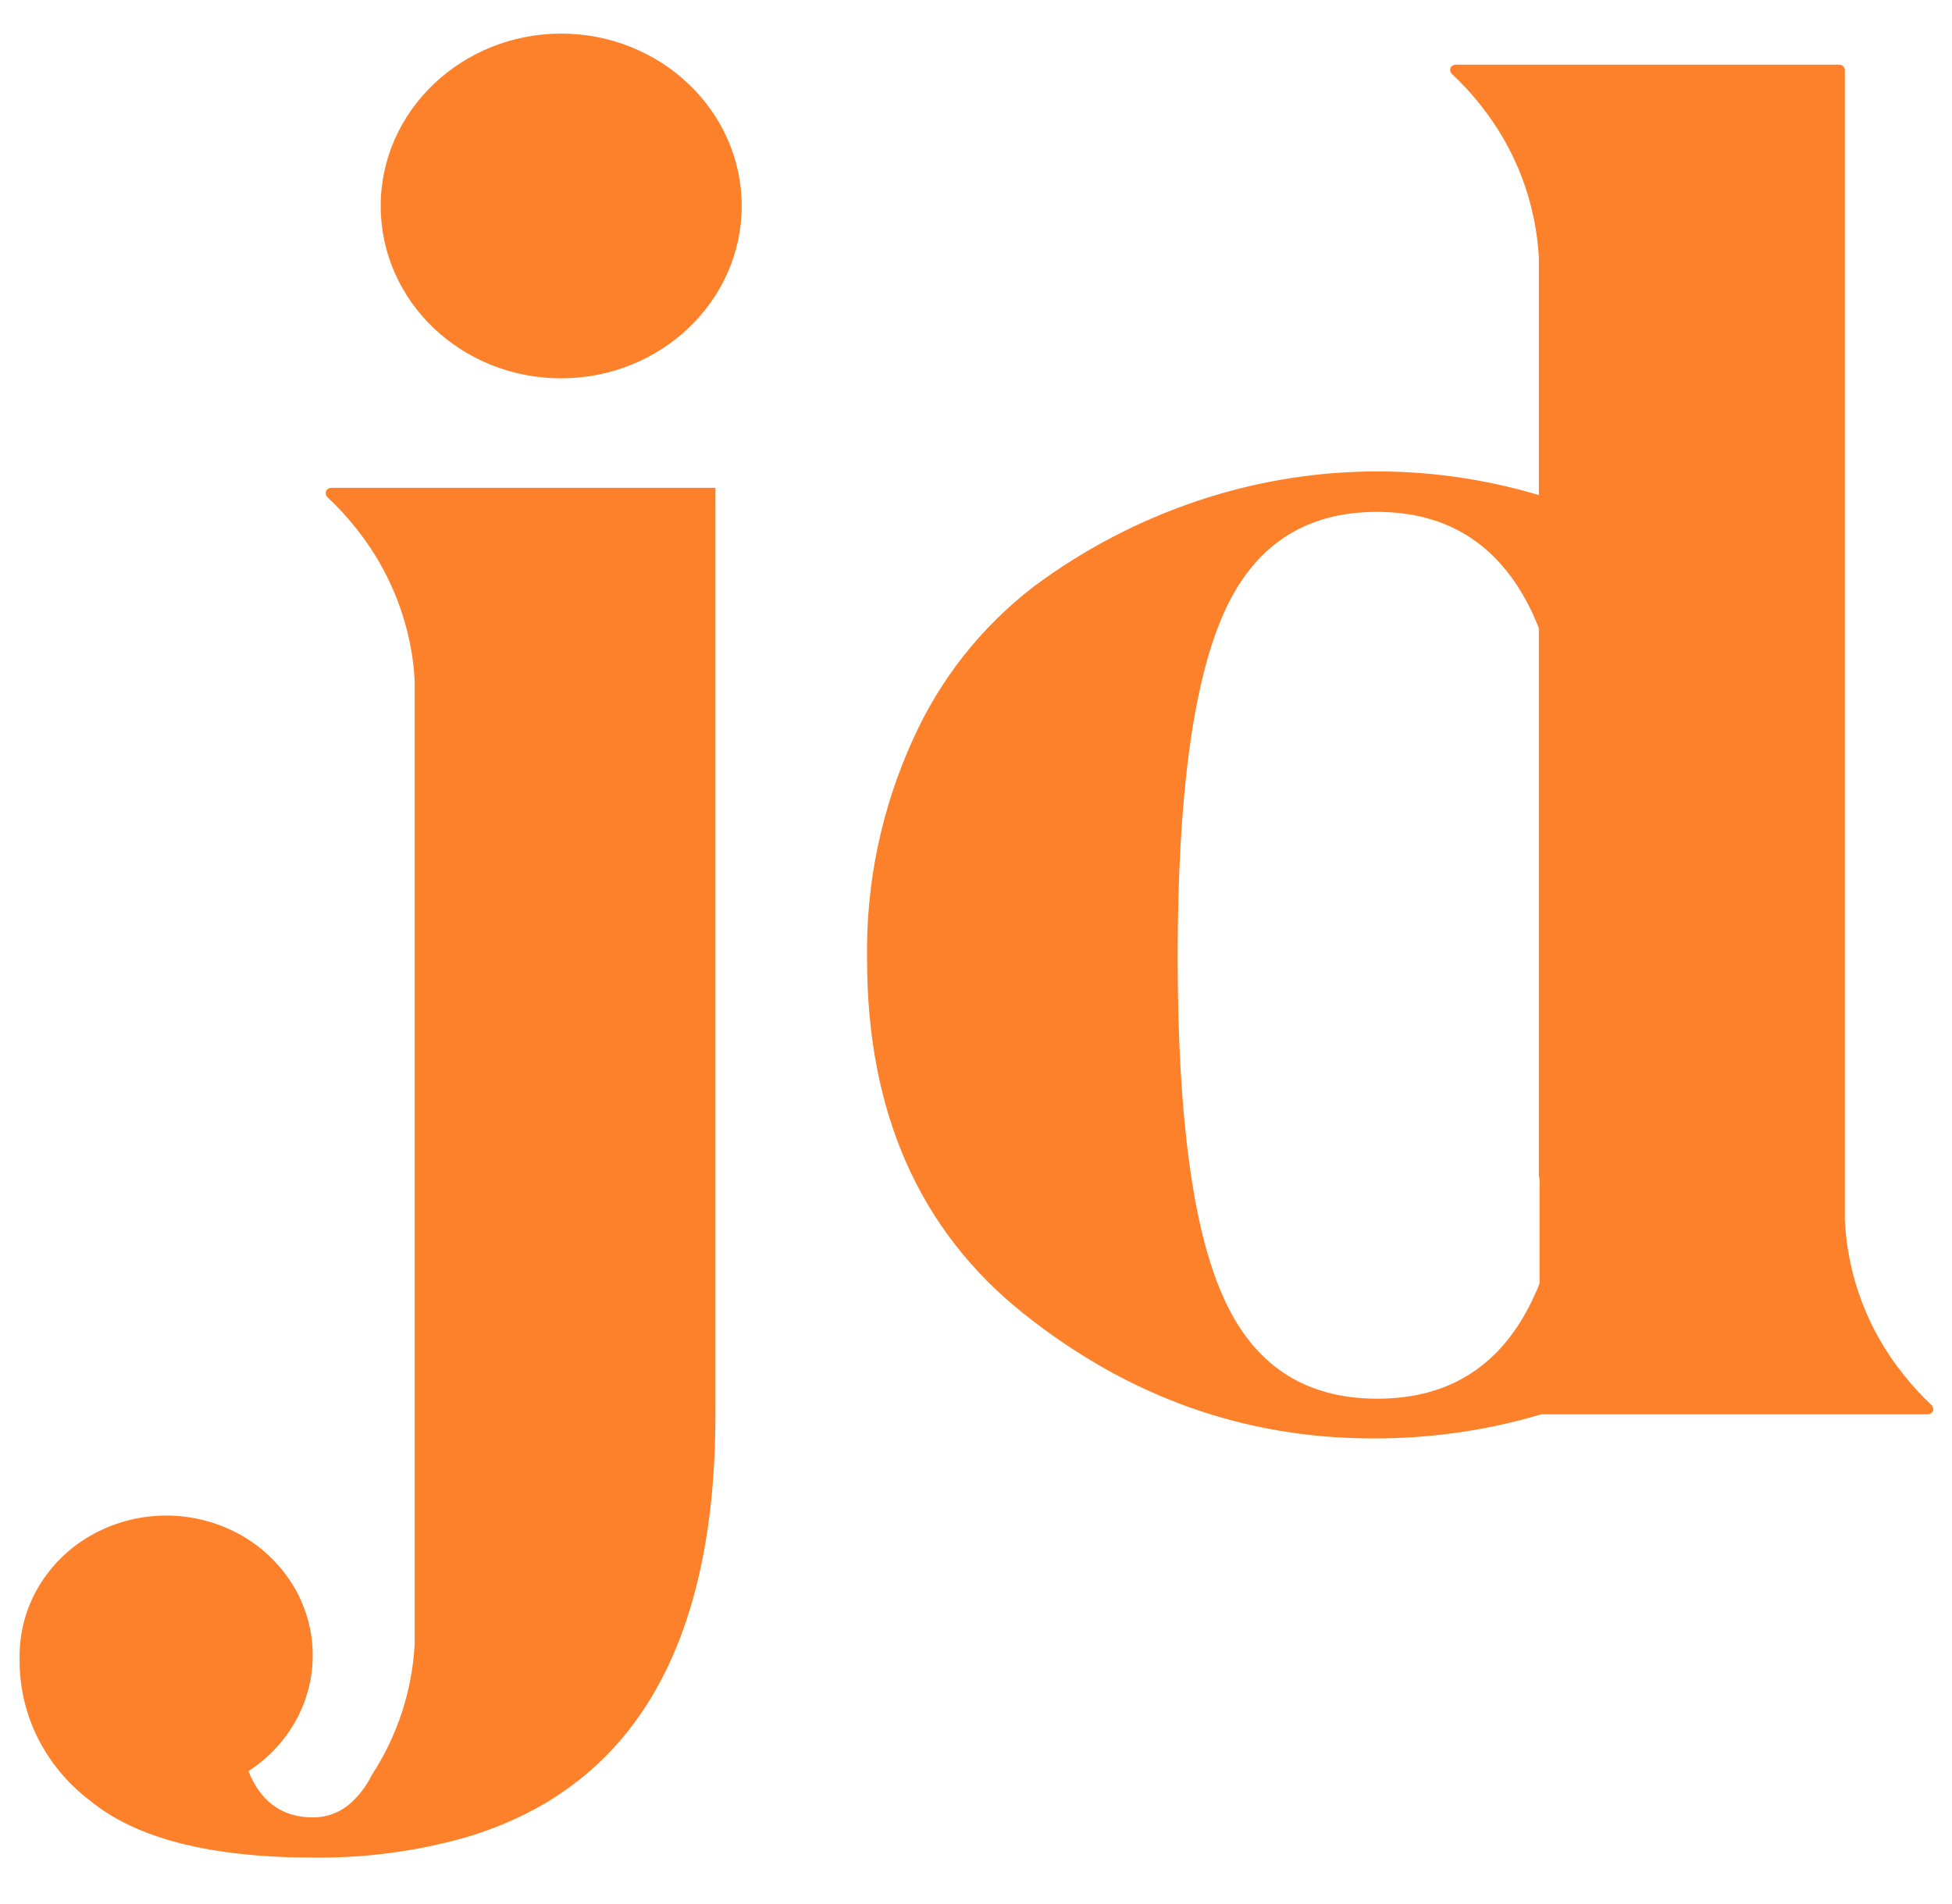
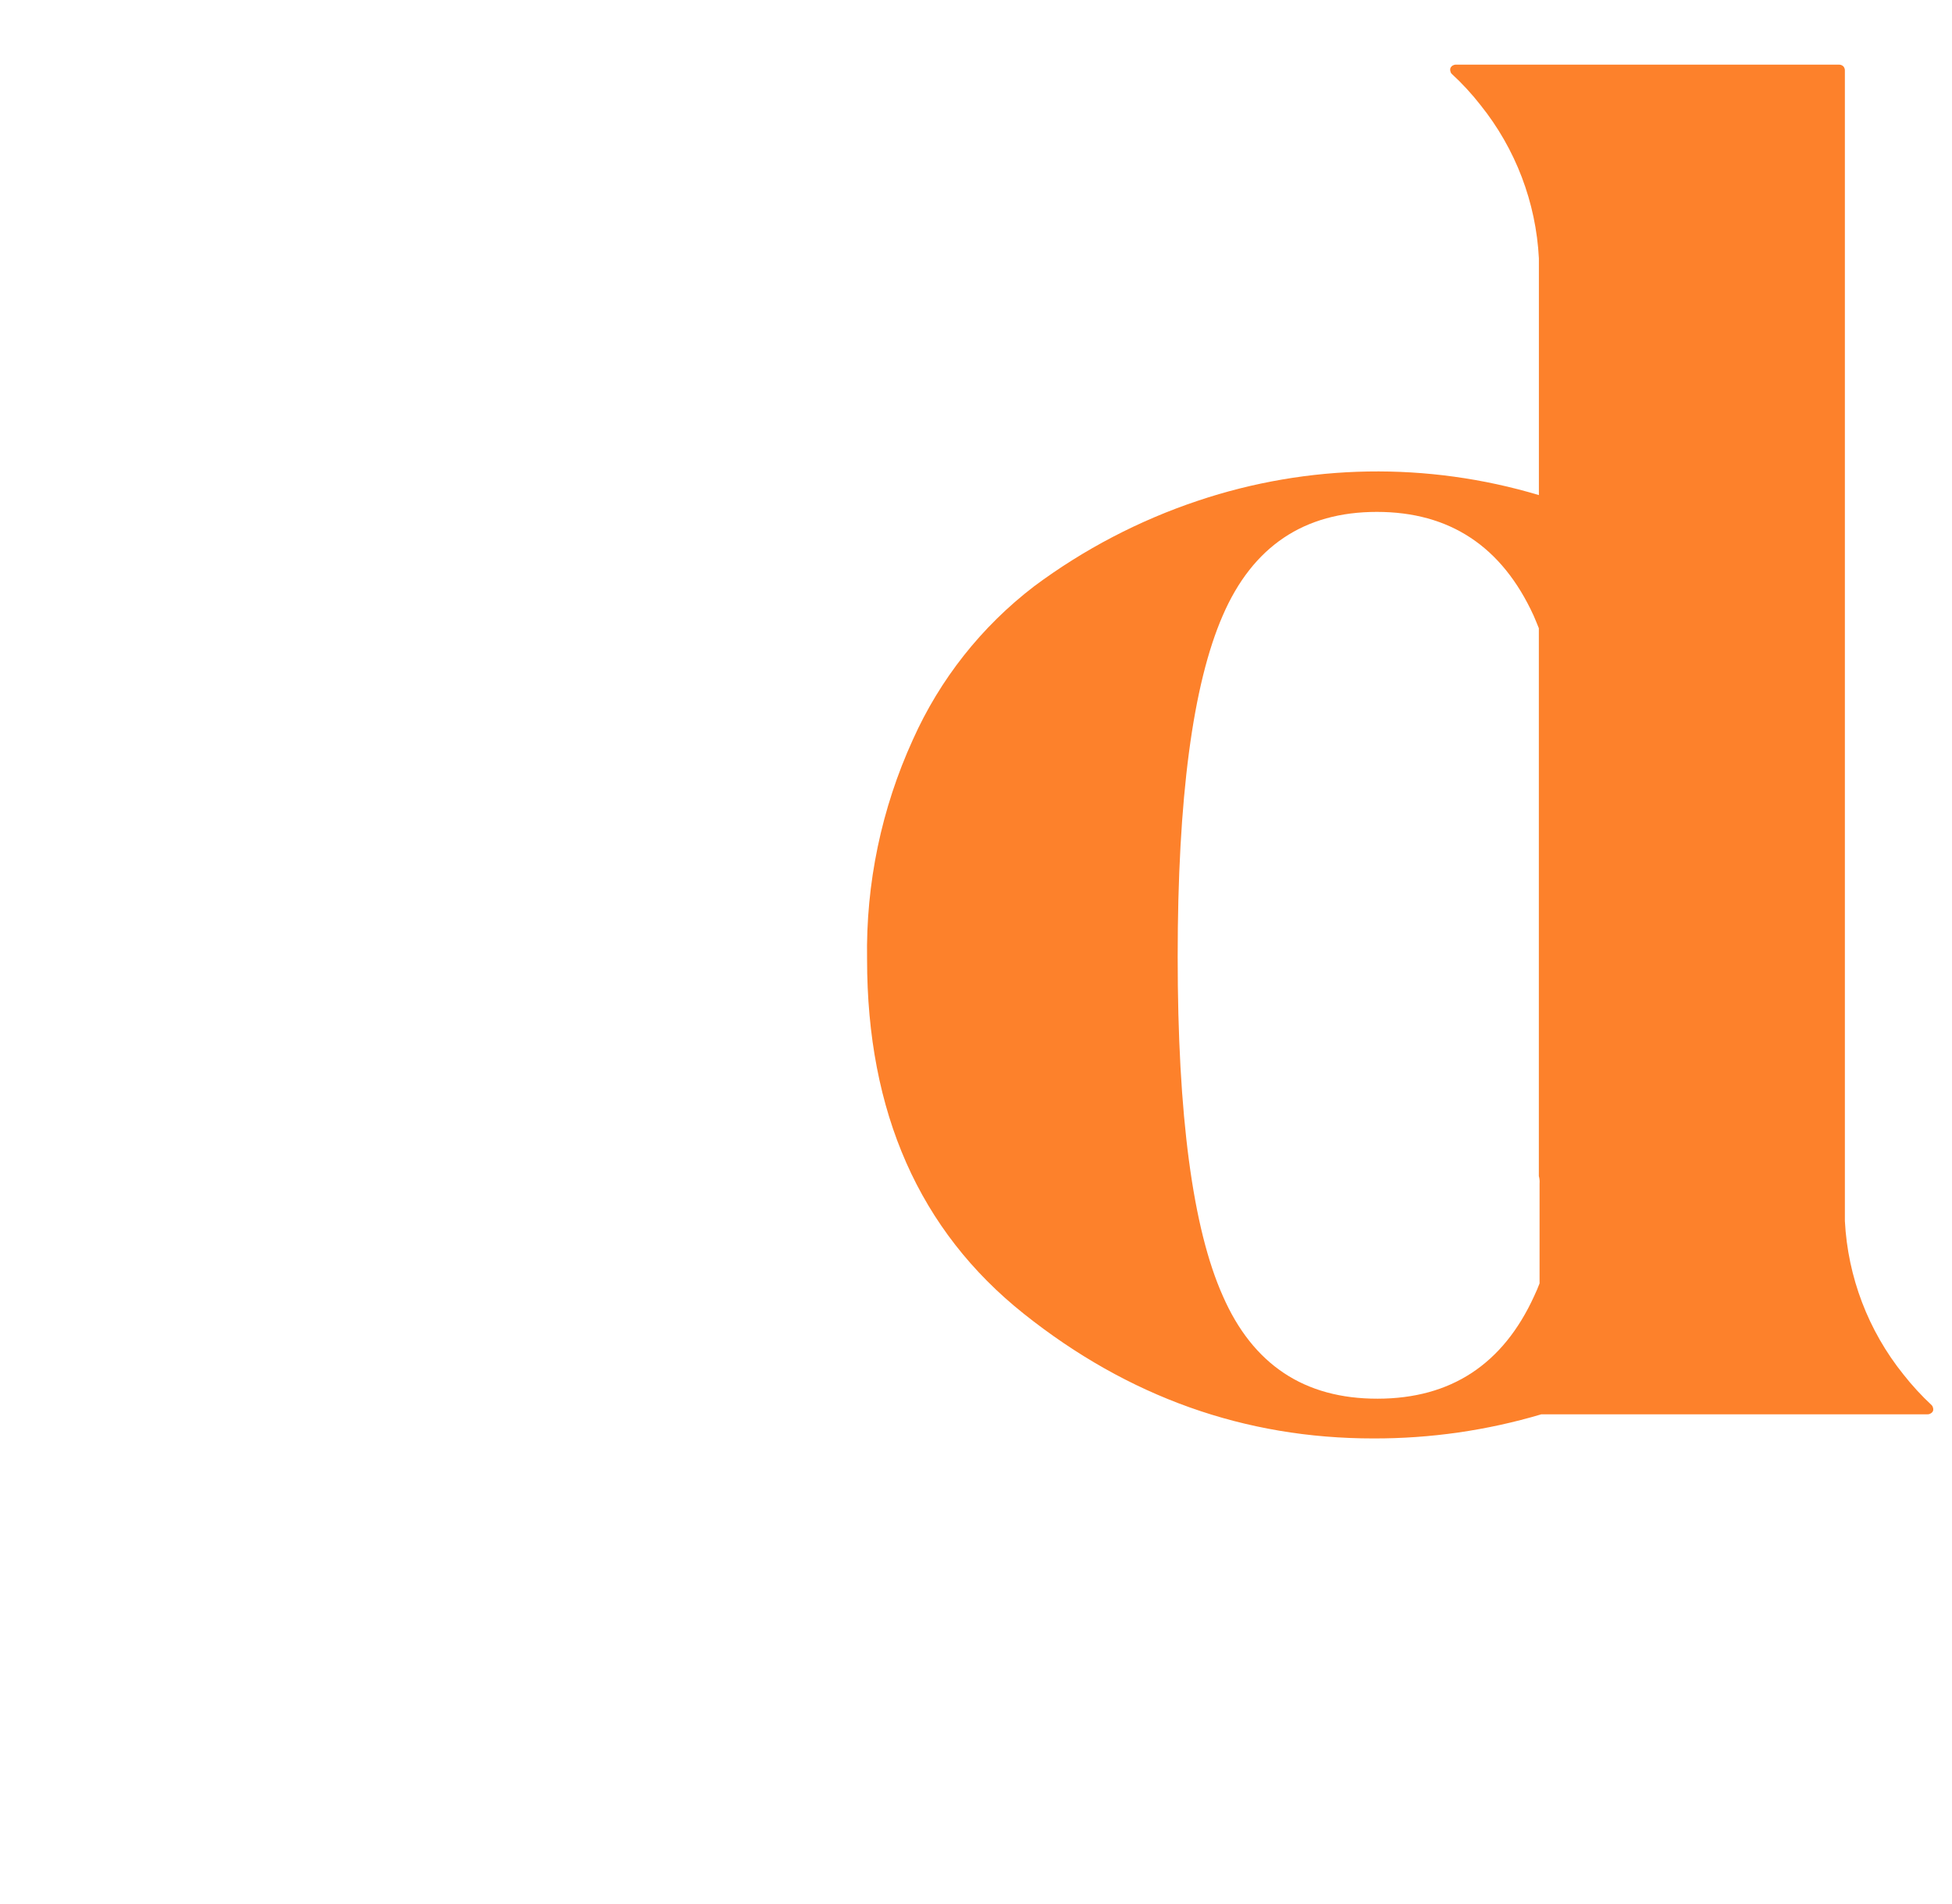
<svg xmlns="http://www.w3.org/2000/svg" width="41" height="40" viewBox="0 0 41 40" fill="none">
-   <path d="M15.027 10.252V29.711C15.027 34.605 13.275 37.569 9.772 38.603C8.732 38.896 7.656 39.038 6.576 39.024C4.413 39.024 2.846 38.621 1.876 37.816C1.42 37.468 1.049 37.02 0.791 36.508C0.54 36.001 0.41 35.443 0.412 34.878V34.775C0.414 34.267 0.552 33.768 0.812 33.331C1.078 32.885 1.454 32.516 1.904 32.26C2.364 31.997 2.882 31.853 3.411 31.84C3.941 31.827 4.465 31.945 4.938 32.184C5.401 32.417 5.797 32.767 6.086 33.198C6.371 33.62 6.536 34.111 6.564 34.618C6.593 35.126 6.483 35.633 6.248 36.083C6.008 36.541 5.653 36.929 5.218 37.208C5.476 37.856 5.931 38.18 6.574 38.18C6.874 38.181 7.163 38.068 7.383 37.864C7.558 37.702 7.702 37.509 7.806 37.295C8.345 36.473 8.657 35.522 8.71 34.54V14.309C8.698 14.064 8.669 13.819 8.623 13.578C8.449 12.668 8.055 11.814 7.474 11.092C7.294 10.864 7.096 10.65 6.883 10.451C6.865 10.435 6.853 10.414 6.847 10.391C6.84 10.368 6.84 10.345 6.847 10.322C6.856 10.301 6.872 10.282 6.892 10.269C6.912 10.256 6.936 10.249 6.96 10.248H15.027V10.252Z" fill="#FD812B" />
-   <path d="M11.788 7.948C13.873 7.948 15.579 6.327 15.579 4.327C15.579 2.327 13.873 0.706 11.788 0.706C9.702 0.706 7.996 2.327 7.996 4.327C7.996 6.327 9.687 7.948 11.788 7.948Z" fill="#FD812B" />
  <path d="M40.576 29.523C40.361 29.323 40.161 29.106 39.979 28.874C39.241 27.956 38.811 26.828 38.75 25.651V1.475C38.75 1.46 38.747 1.446 38.741 1.432C38.736 1.417 38.727 1.403 38.716 1.392C38.704 1.382 38.691 1.373 38.676 1.367C38.661 1.361 38.645 1.358 38.629 1.358H30.579C30.555 1.358 30.532 1.365 30.511 1.377C30.491 1.39 30.475 1.408 30.465 1.43C30.458 1.452 30.458 1.476 30.465 1.498C30.469 1.521 30.48 1.542 30.498 1.557C30.714 1.756 30.914 1.973 31.095 2.205C31.833 3.124 32.263 4.252 32.323 5.428V10.401C29.982 9.7 27.48 9.741 25.163 10.519C23.928 10.932 22.766 11.539 21.722 12.316C20.617 13.162 19.742 14.269 19.174 15.539C18.514 16.986 18.185 18.562 18.212 20.152C18.212 23.369 19.31 25.852 21.504 27.6C23.698 29.348 26.147 30.221 28.85 30.219C30.043 30.222 31.231 30.052 32.375 29.712H40.485C40.509 29.713 40.533 29.706 40.553 29.693C40.574 29.682 40.591 29.664 40.601 29.642C40.608 29.62 40.608 29.596 40.601 29.574C40.597 29.555 40.589 29.537 40.576 29.523ZM32.337 24.867V26.962C32.303 27.052 32.265 27.14 32.225 27.225C31.57 28.662 30.474 29.382 28.936 29.384C27.397 29.387 26.314 28.667 25.684 27.225C25.052 25.809 24.736 23.435 24.736 20.102C24.736 16.769 25.052 14.378 25.684 12.928C26.312 11.479 27.391 10.754 28.92 10.754C30.45 10.754 31.547 11.48 32.212 12.932C32.248 13.017 32.287 13.107 32.322 13.198V24.707C32.336 24.757 32.341 24.809 32.337 24.861V24.867Z" fill="#FD812B" />
</svg>